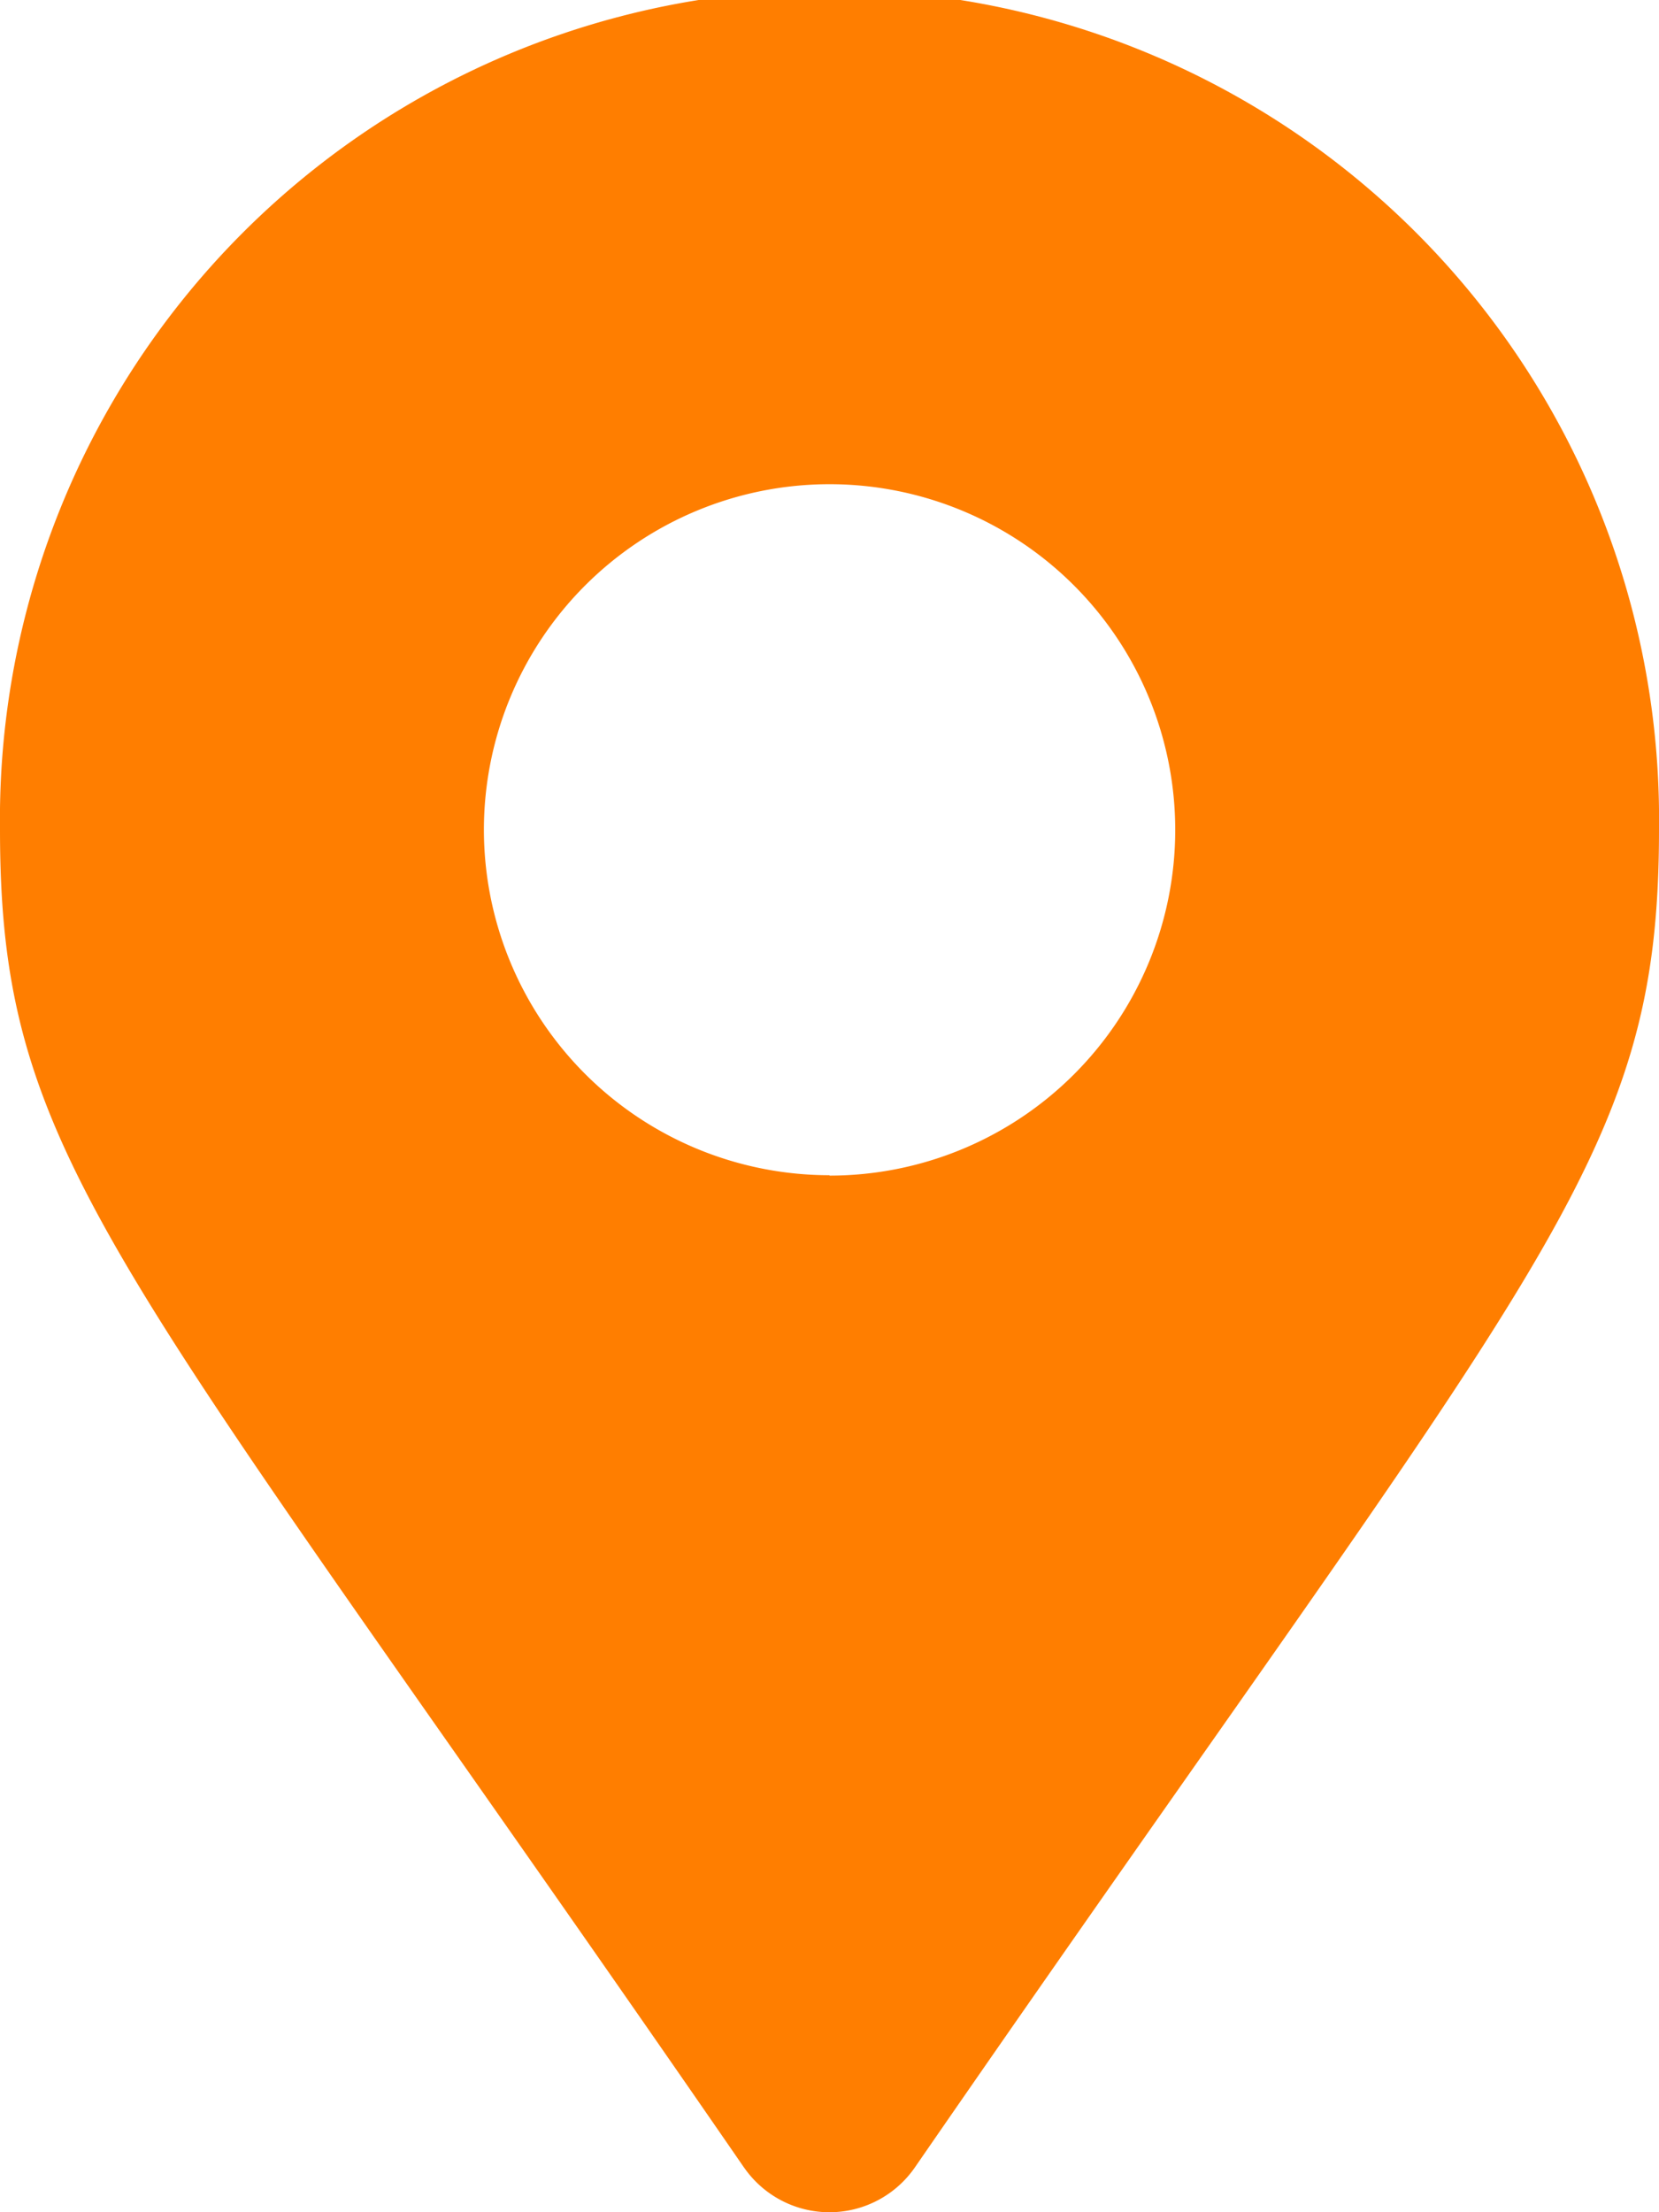
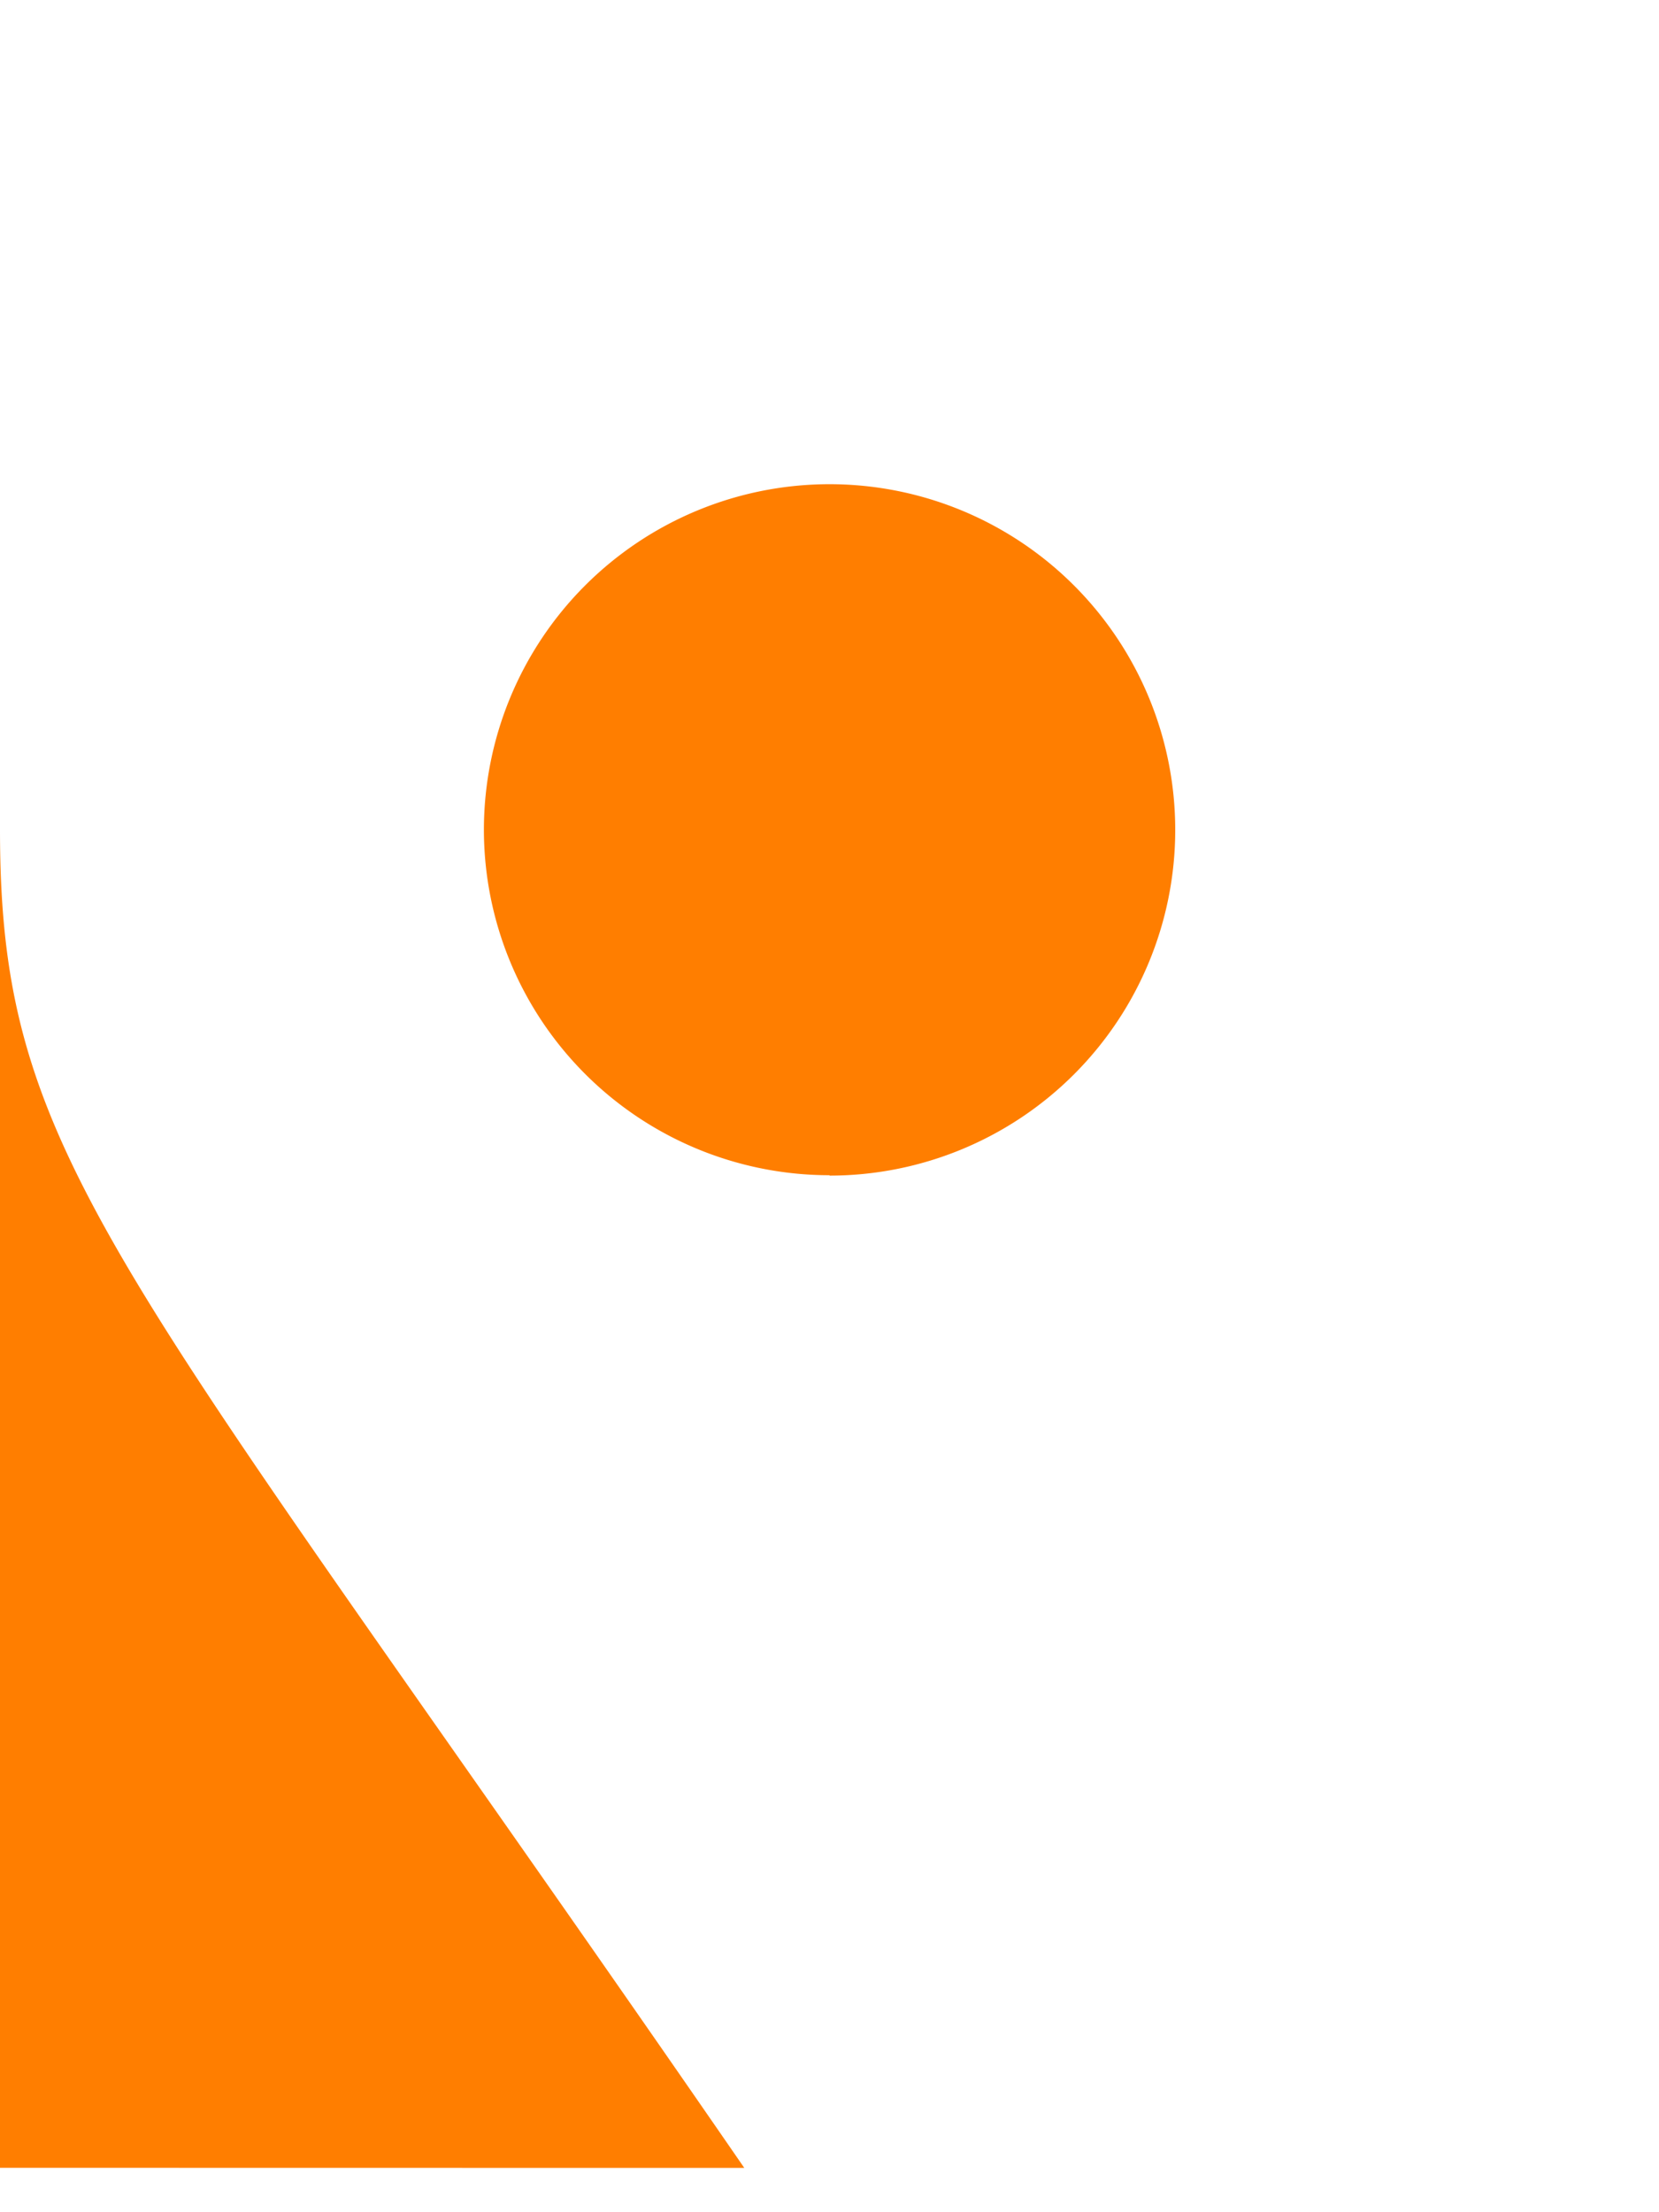
<svg xmlns="http://www.w3.org/2000/svg" width="12.781" height="17.042" viewBox="0 0 12.781 17.042">
  <defs>
    <style>.a{fill:#ff7e00;}</style>
  </defs>
-   <path class="a" d="M5.734,16.7C.9,9.687,0,8.967,0,6.391a6.391,6.391,0,1,1,12.781,0c0,2.577-.9,3.3-5.734,10.307a.8.8,0,0,1-1.314,0Zm.657-7.644A2.663,2.663,0,1,0,3.728,6.391,2.663,2.663,0,0,0,6.391,9.053Z" />
+   <path class="a" d="M5.734,16.7C.9,9.687,0,8.967,0,6.391c0,2.577-.9,3.3-5.734,10.307a.8.8,0,0,1-1.314,0Zm.657-7.644A2.663,2.663,0,1,0,3.728,6.391,2.663,2.663,0,0,0,6.391,9.053Z" />
</svg>